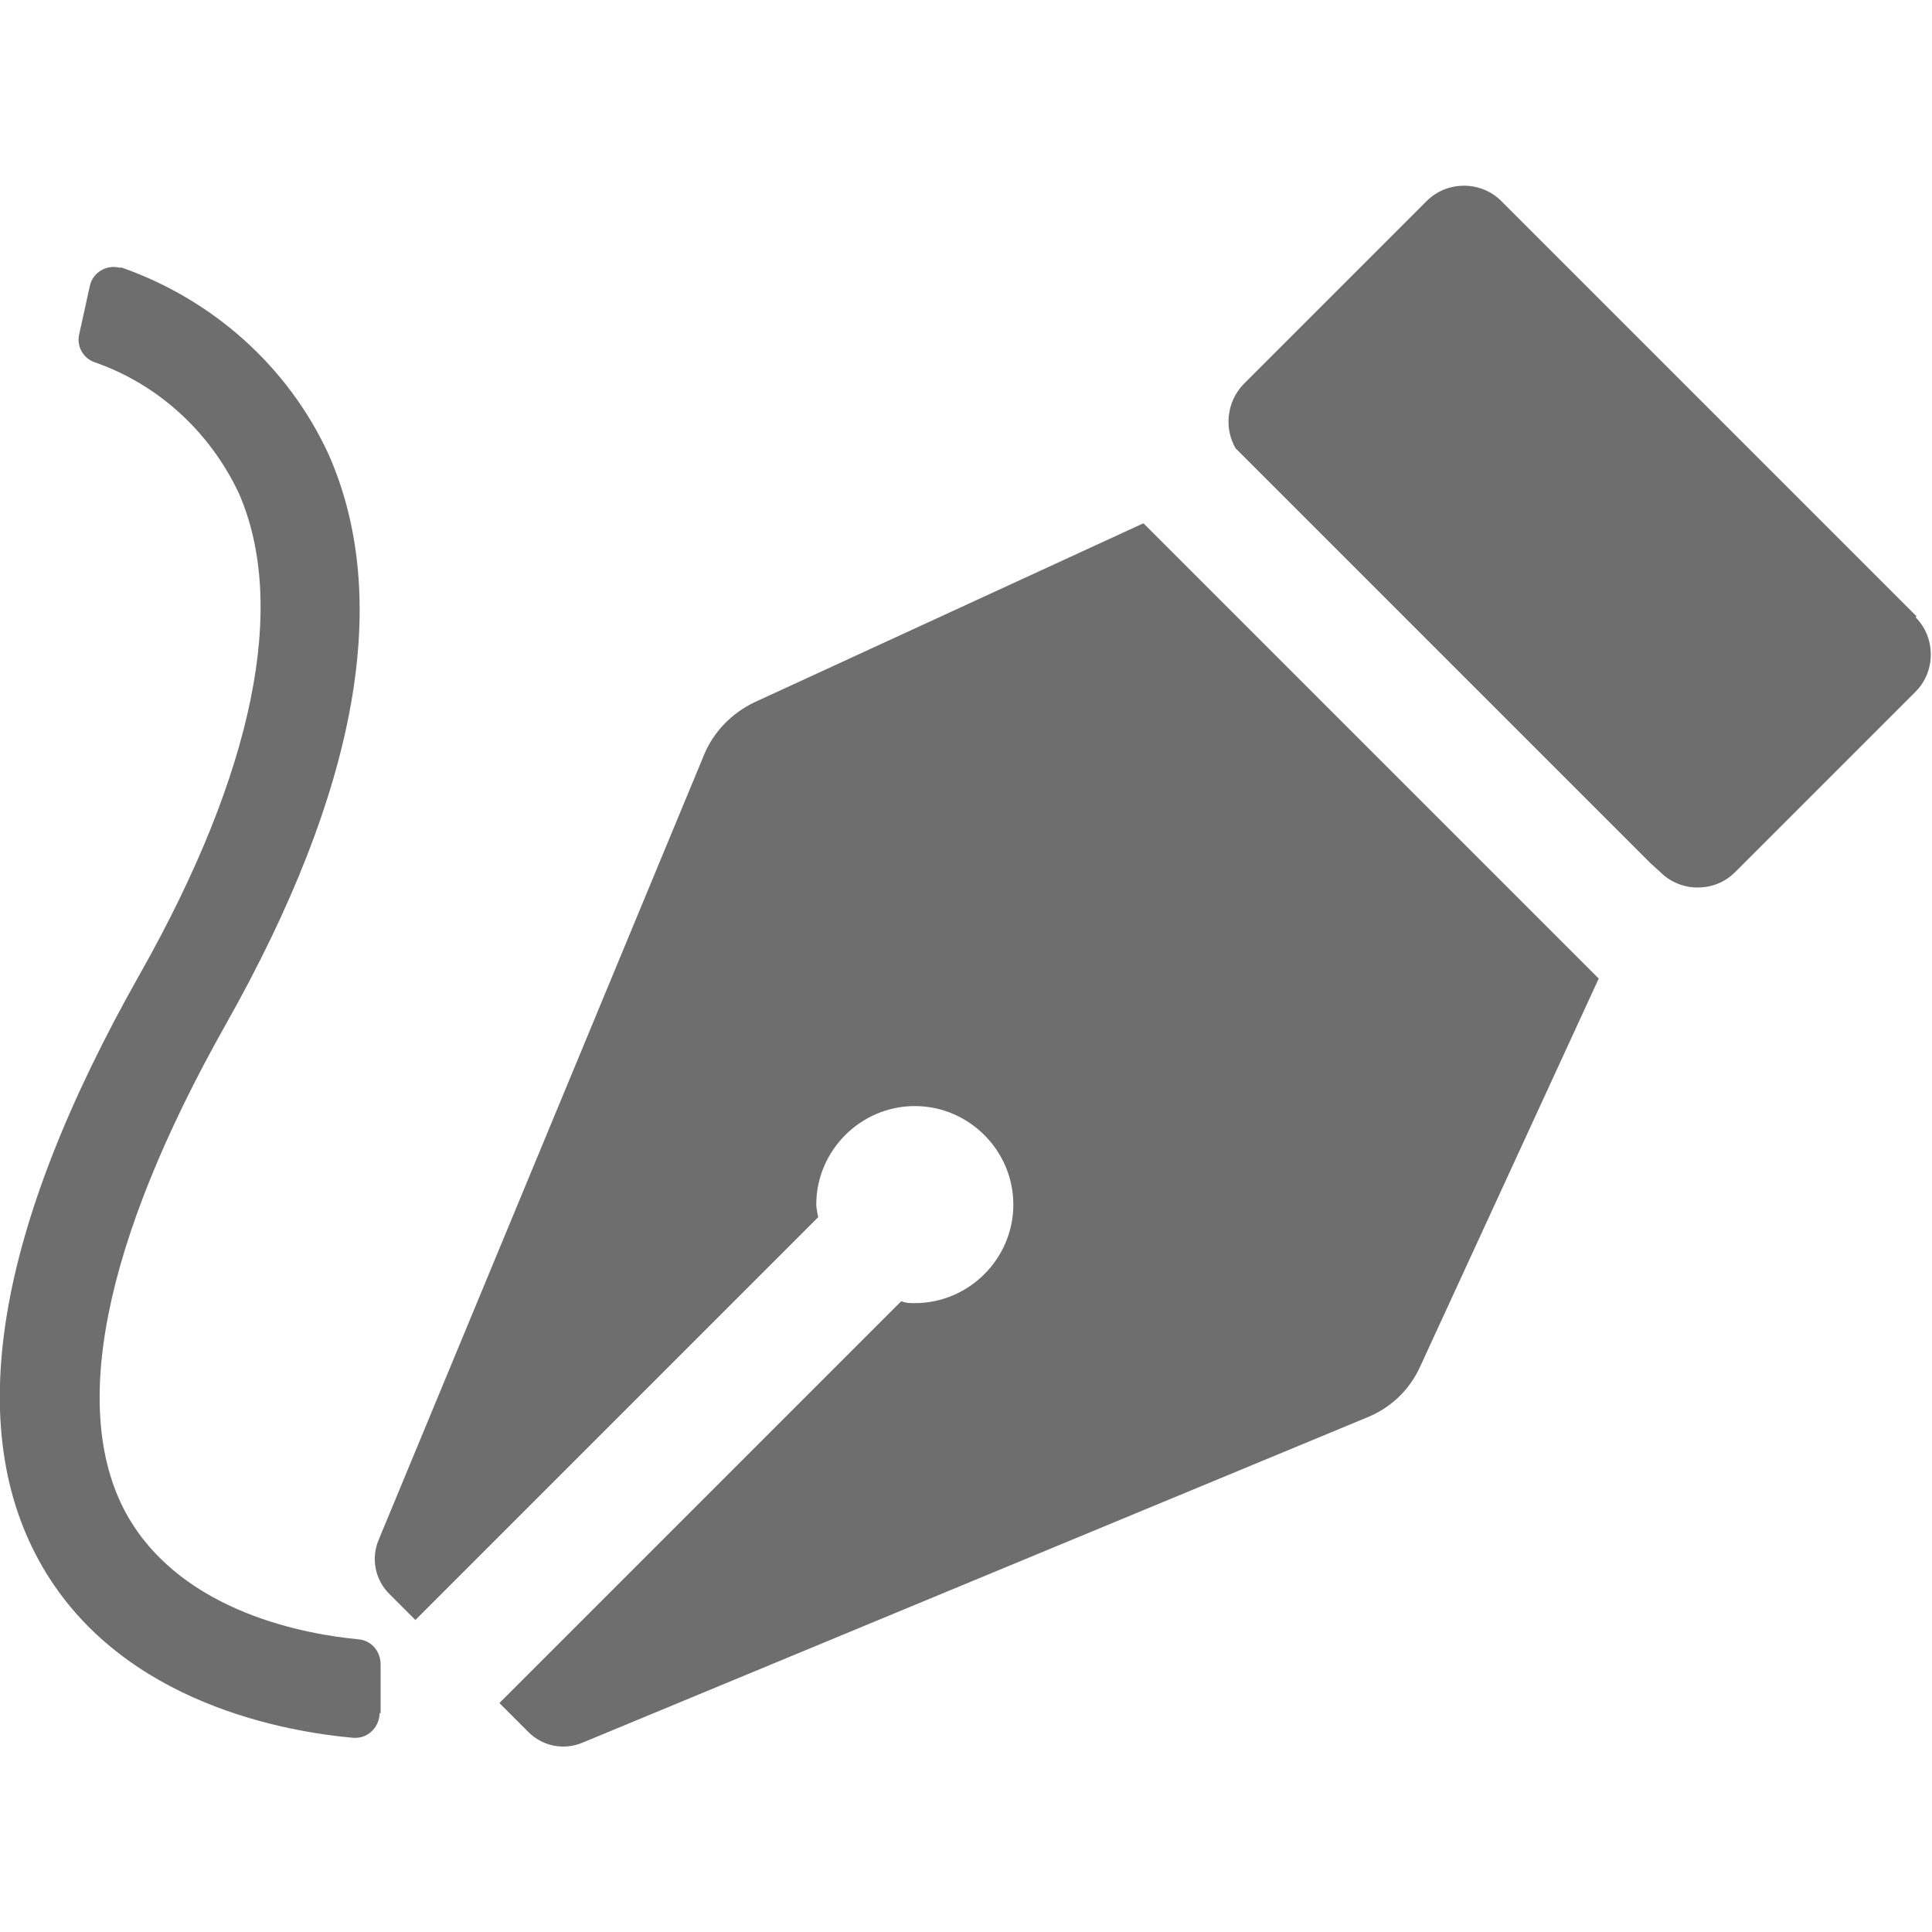
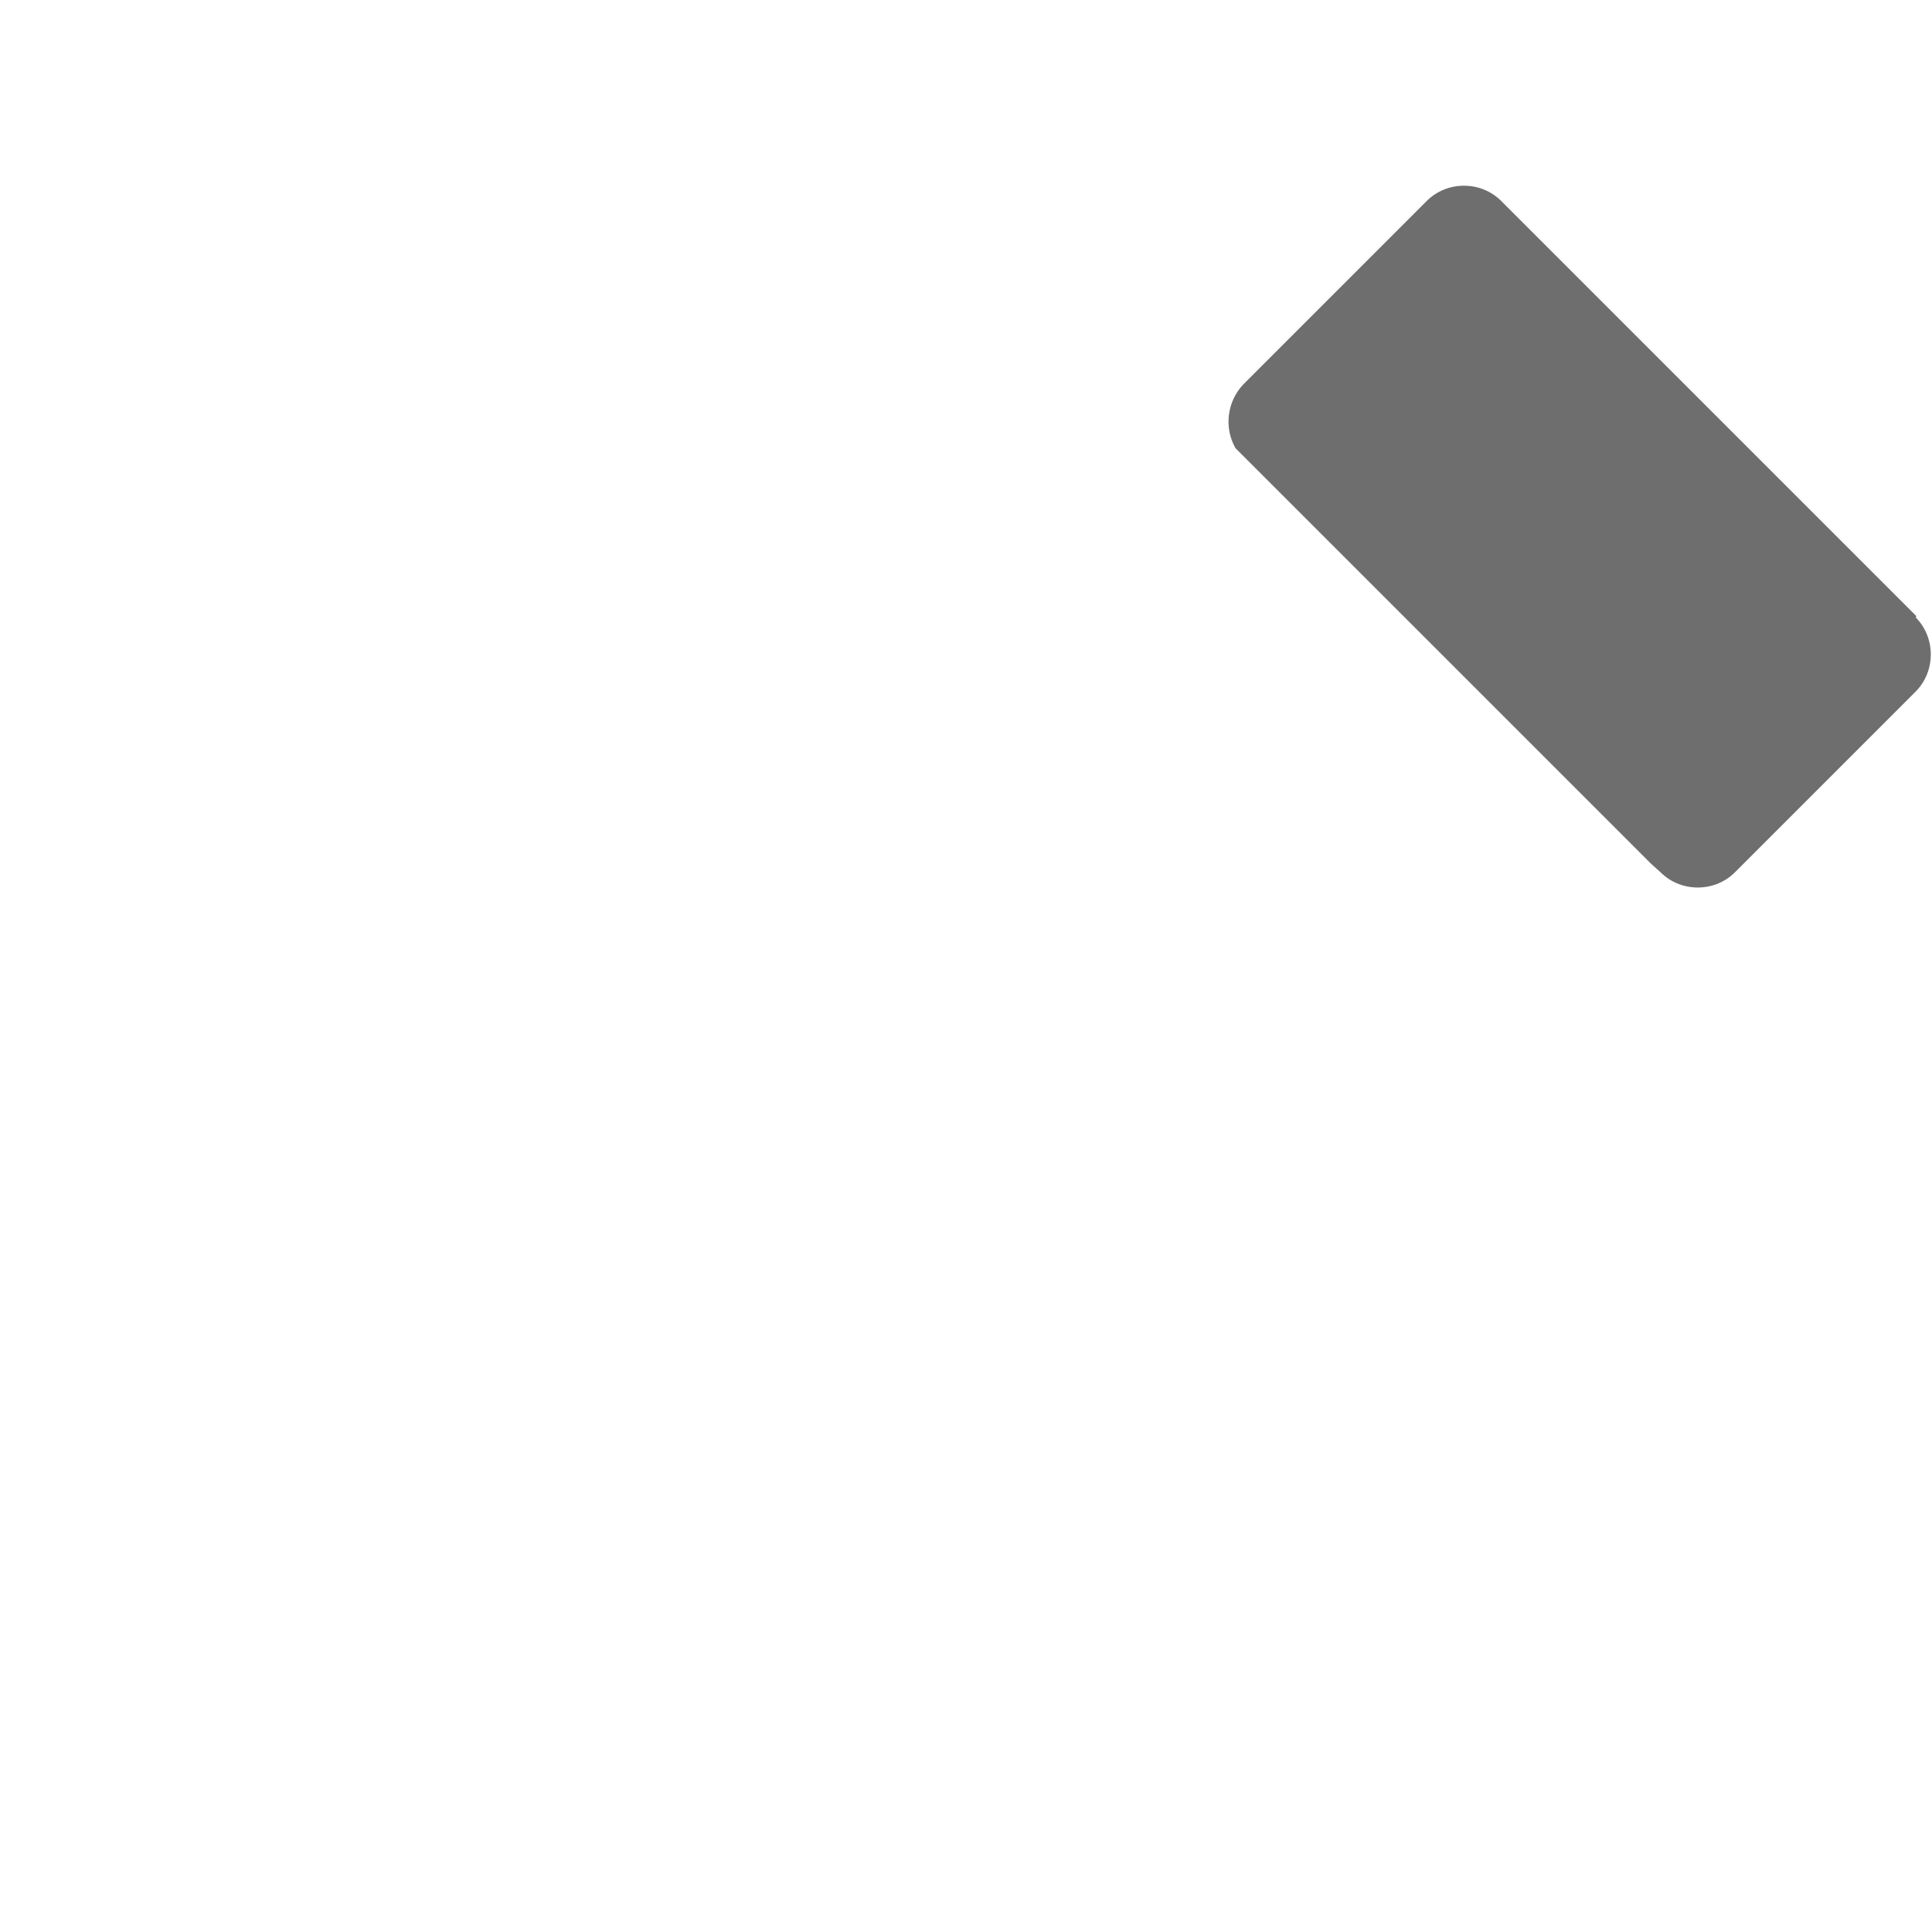
<svg xmlns="http://www.w3.org/2000/svg" id="selection" viewBox="0 0 20 20">
  <defs>
    <style>.cls-1{fill:#6e6e6e;fill-rule:evenodd;isolation:isolate;}</style>
  </defs>
  <path id="Path_2144" class="cls-1" d="M19.84,6.38L15.54,2.08c-.21-.21-.56-.21-.77,0l-1.9,1.9c-.17,.18-.2,.45-.08,.66l4.3,4.3h0l.1,.09c.21,.21,.56,.21,.77,0l1.87-1.87c.21-.21,.21-.56,0-.77h0Z" />
-   <path id="Path_2145" class="cls-1" d="M11.83,5.42l-4.02,1.85c-.23,.11-.42,.3-.52,.54L3.92,15.94c-.08,.19-.04,.41,.11,.56l.27,.27,4.17-4.17s-.02-.09-.02-.13c0-.56,.46-1.02,1.02-1.02s1.02,.46,1.02,1.02-.46,1.02-1.02,1.02c-.05,0-.09,0-.14-.02l-4.16,4.16,.3,.3c.15,.15,.37,.19,.56,.11l8.13-3.37c.24-.1,.43-.28,.54-.52l1.85-4.02-4.71-4.71Z" />
-   <path id="Path_2146" class="cls-1" d="M3.93,17.73c0,.14-.11,.26-.25,.26,0,0-.01,0-.02,0-.67-.06-2.39-.34-3.22-1.77S-.05,12.73,1.45,10.08c1.18-2.09,1.53-3.82,1.02-4.98-.3-.63-.83-1.12-1.49-1.35-.12-.04-.19-.17-.16-.29l.11-.5c.03-.14,.17-.22,.3-.19h.03c.94,.33,1.72,1.02,2.14,1.93,.66,1.49,.31,3.47-1.06,5.9-1.28,2.27-1.63,4.04-1.01,5.11,.58,.99,1.85,1.21,2.38,1.26,.13,.01,.23,.12,.23,.26v.51Z" />
</svg>